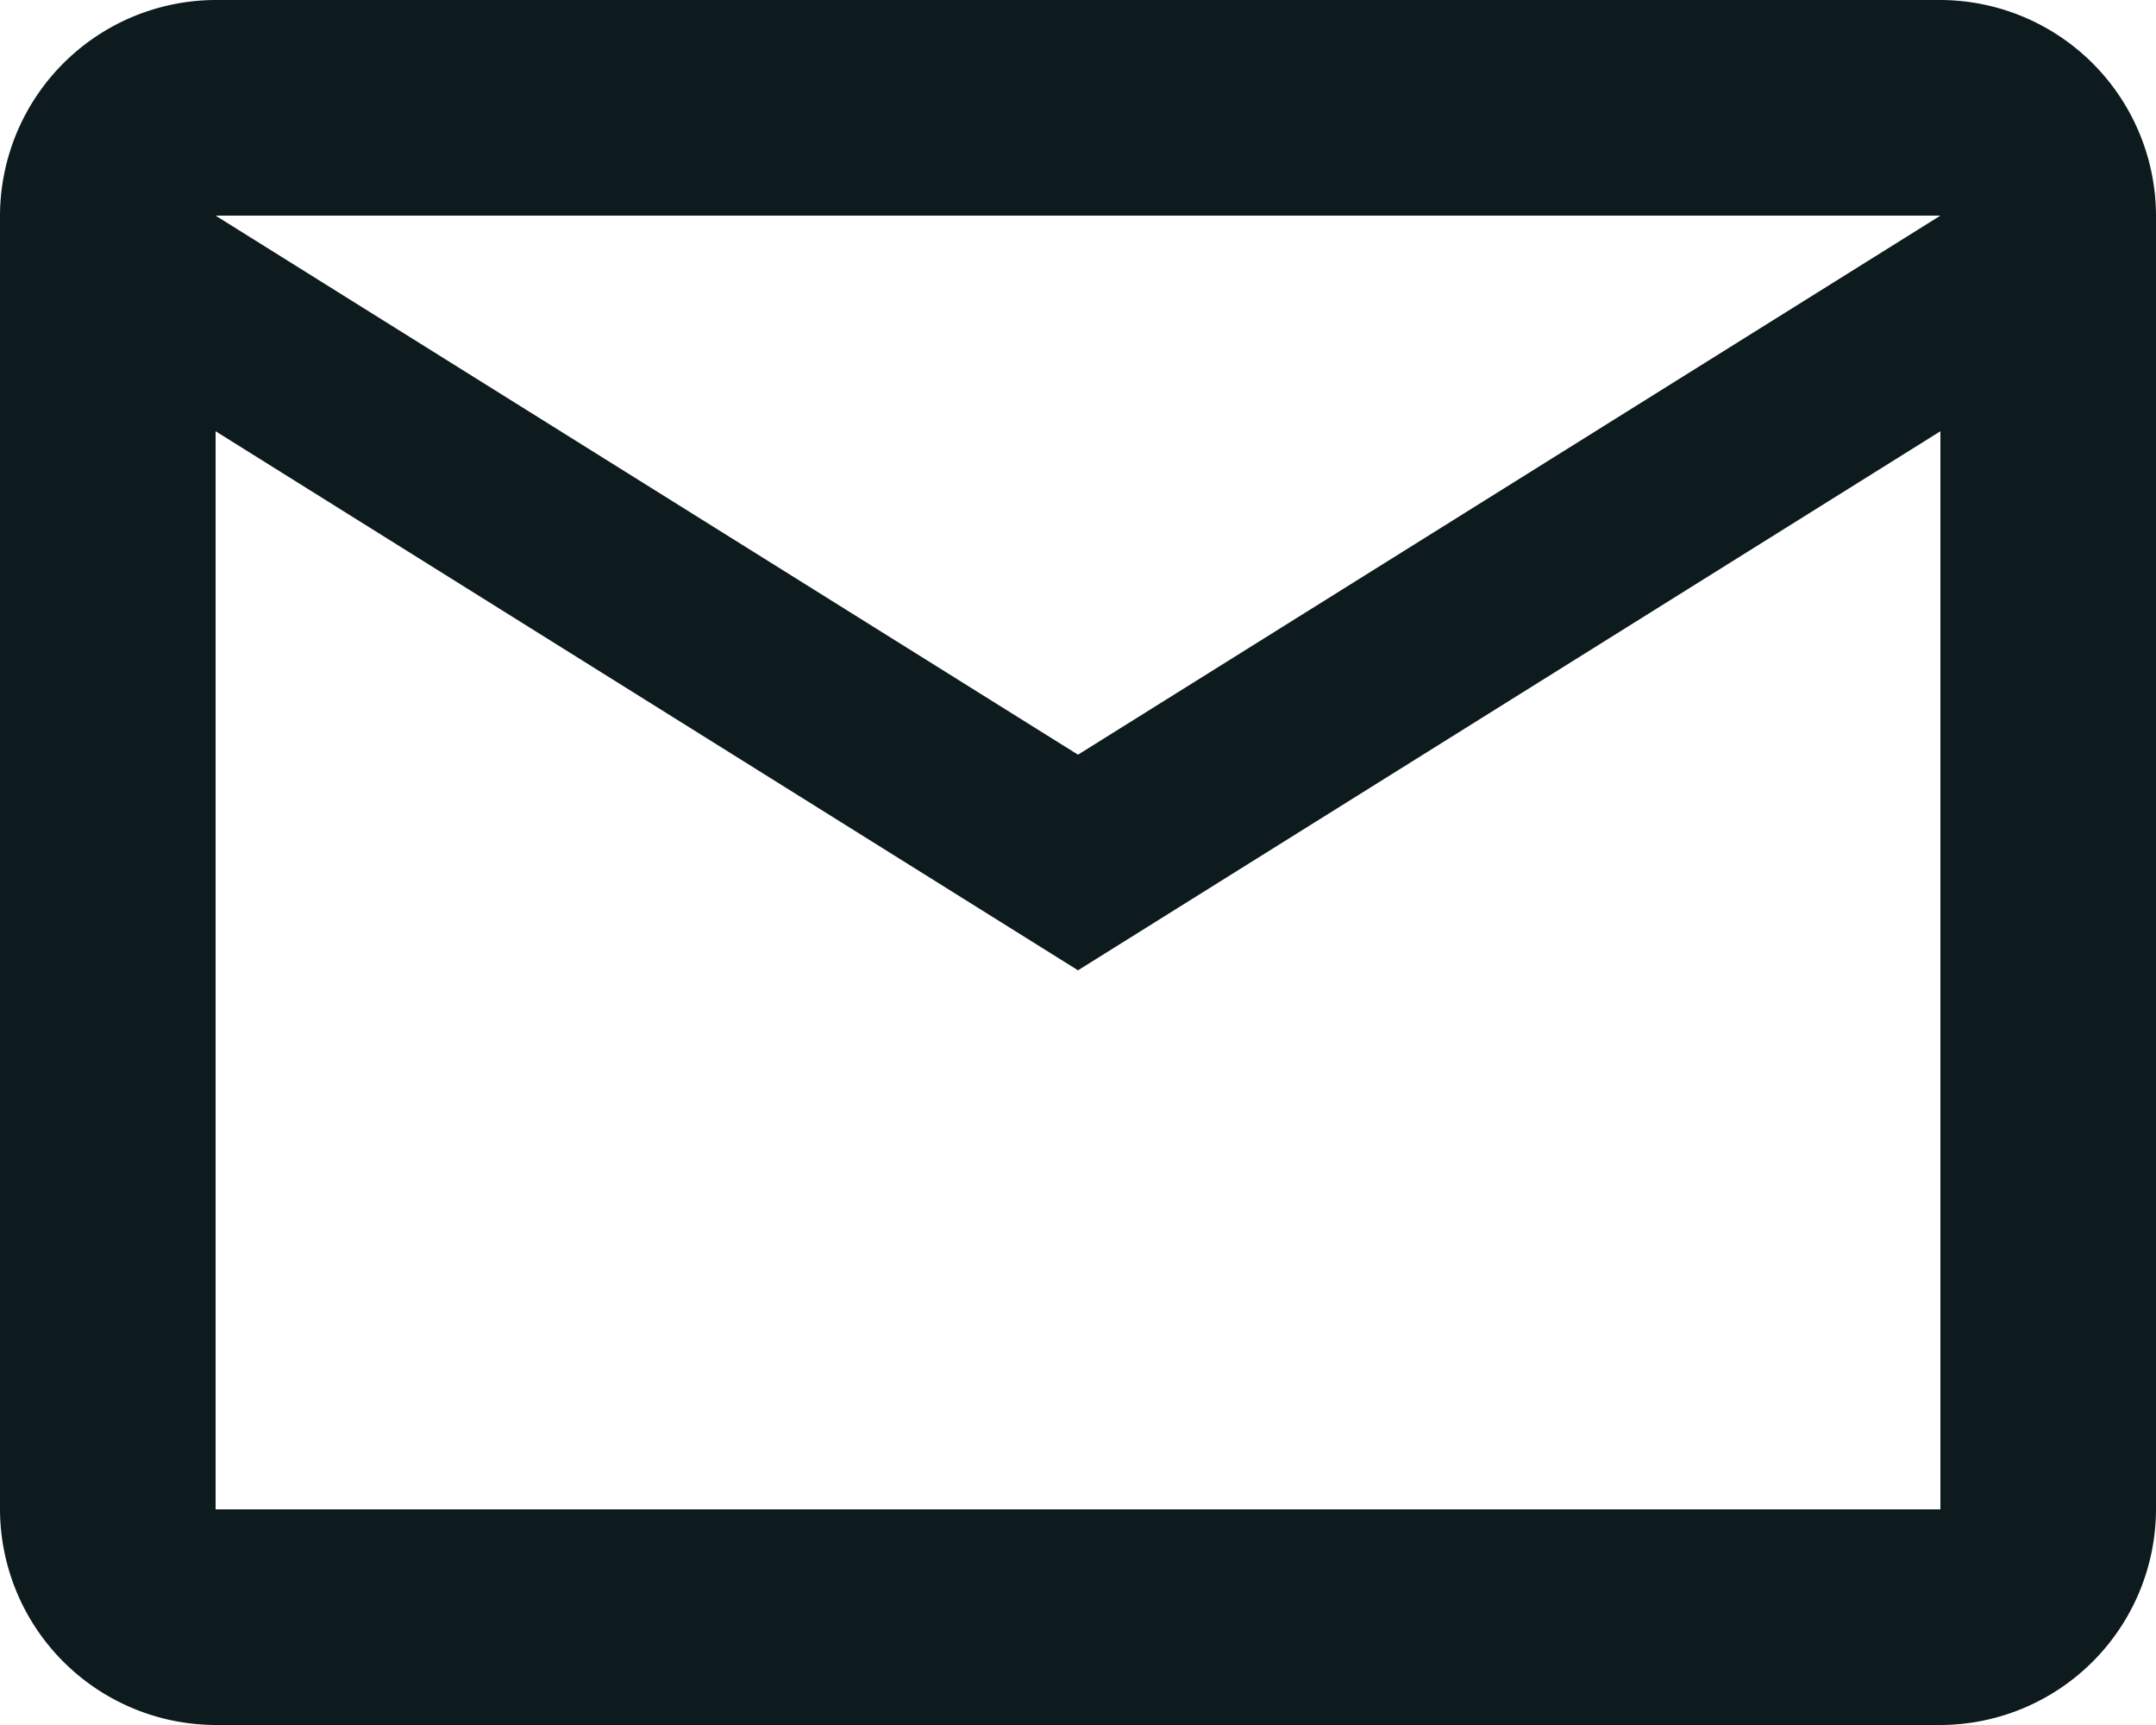
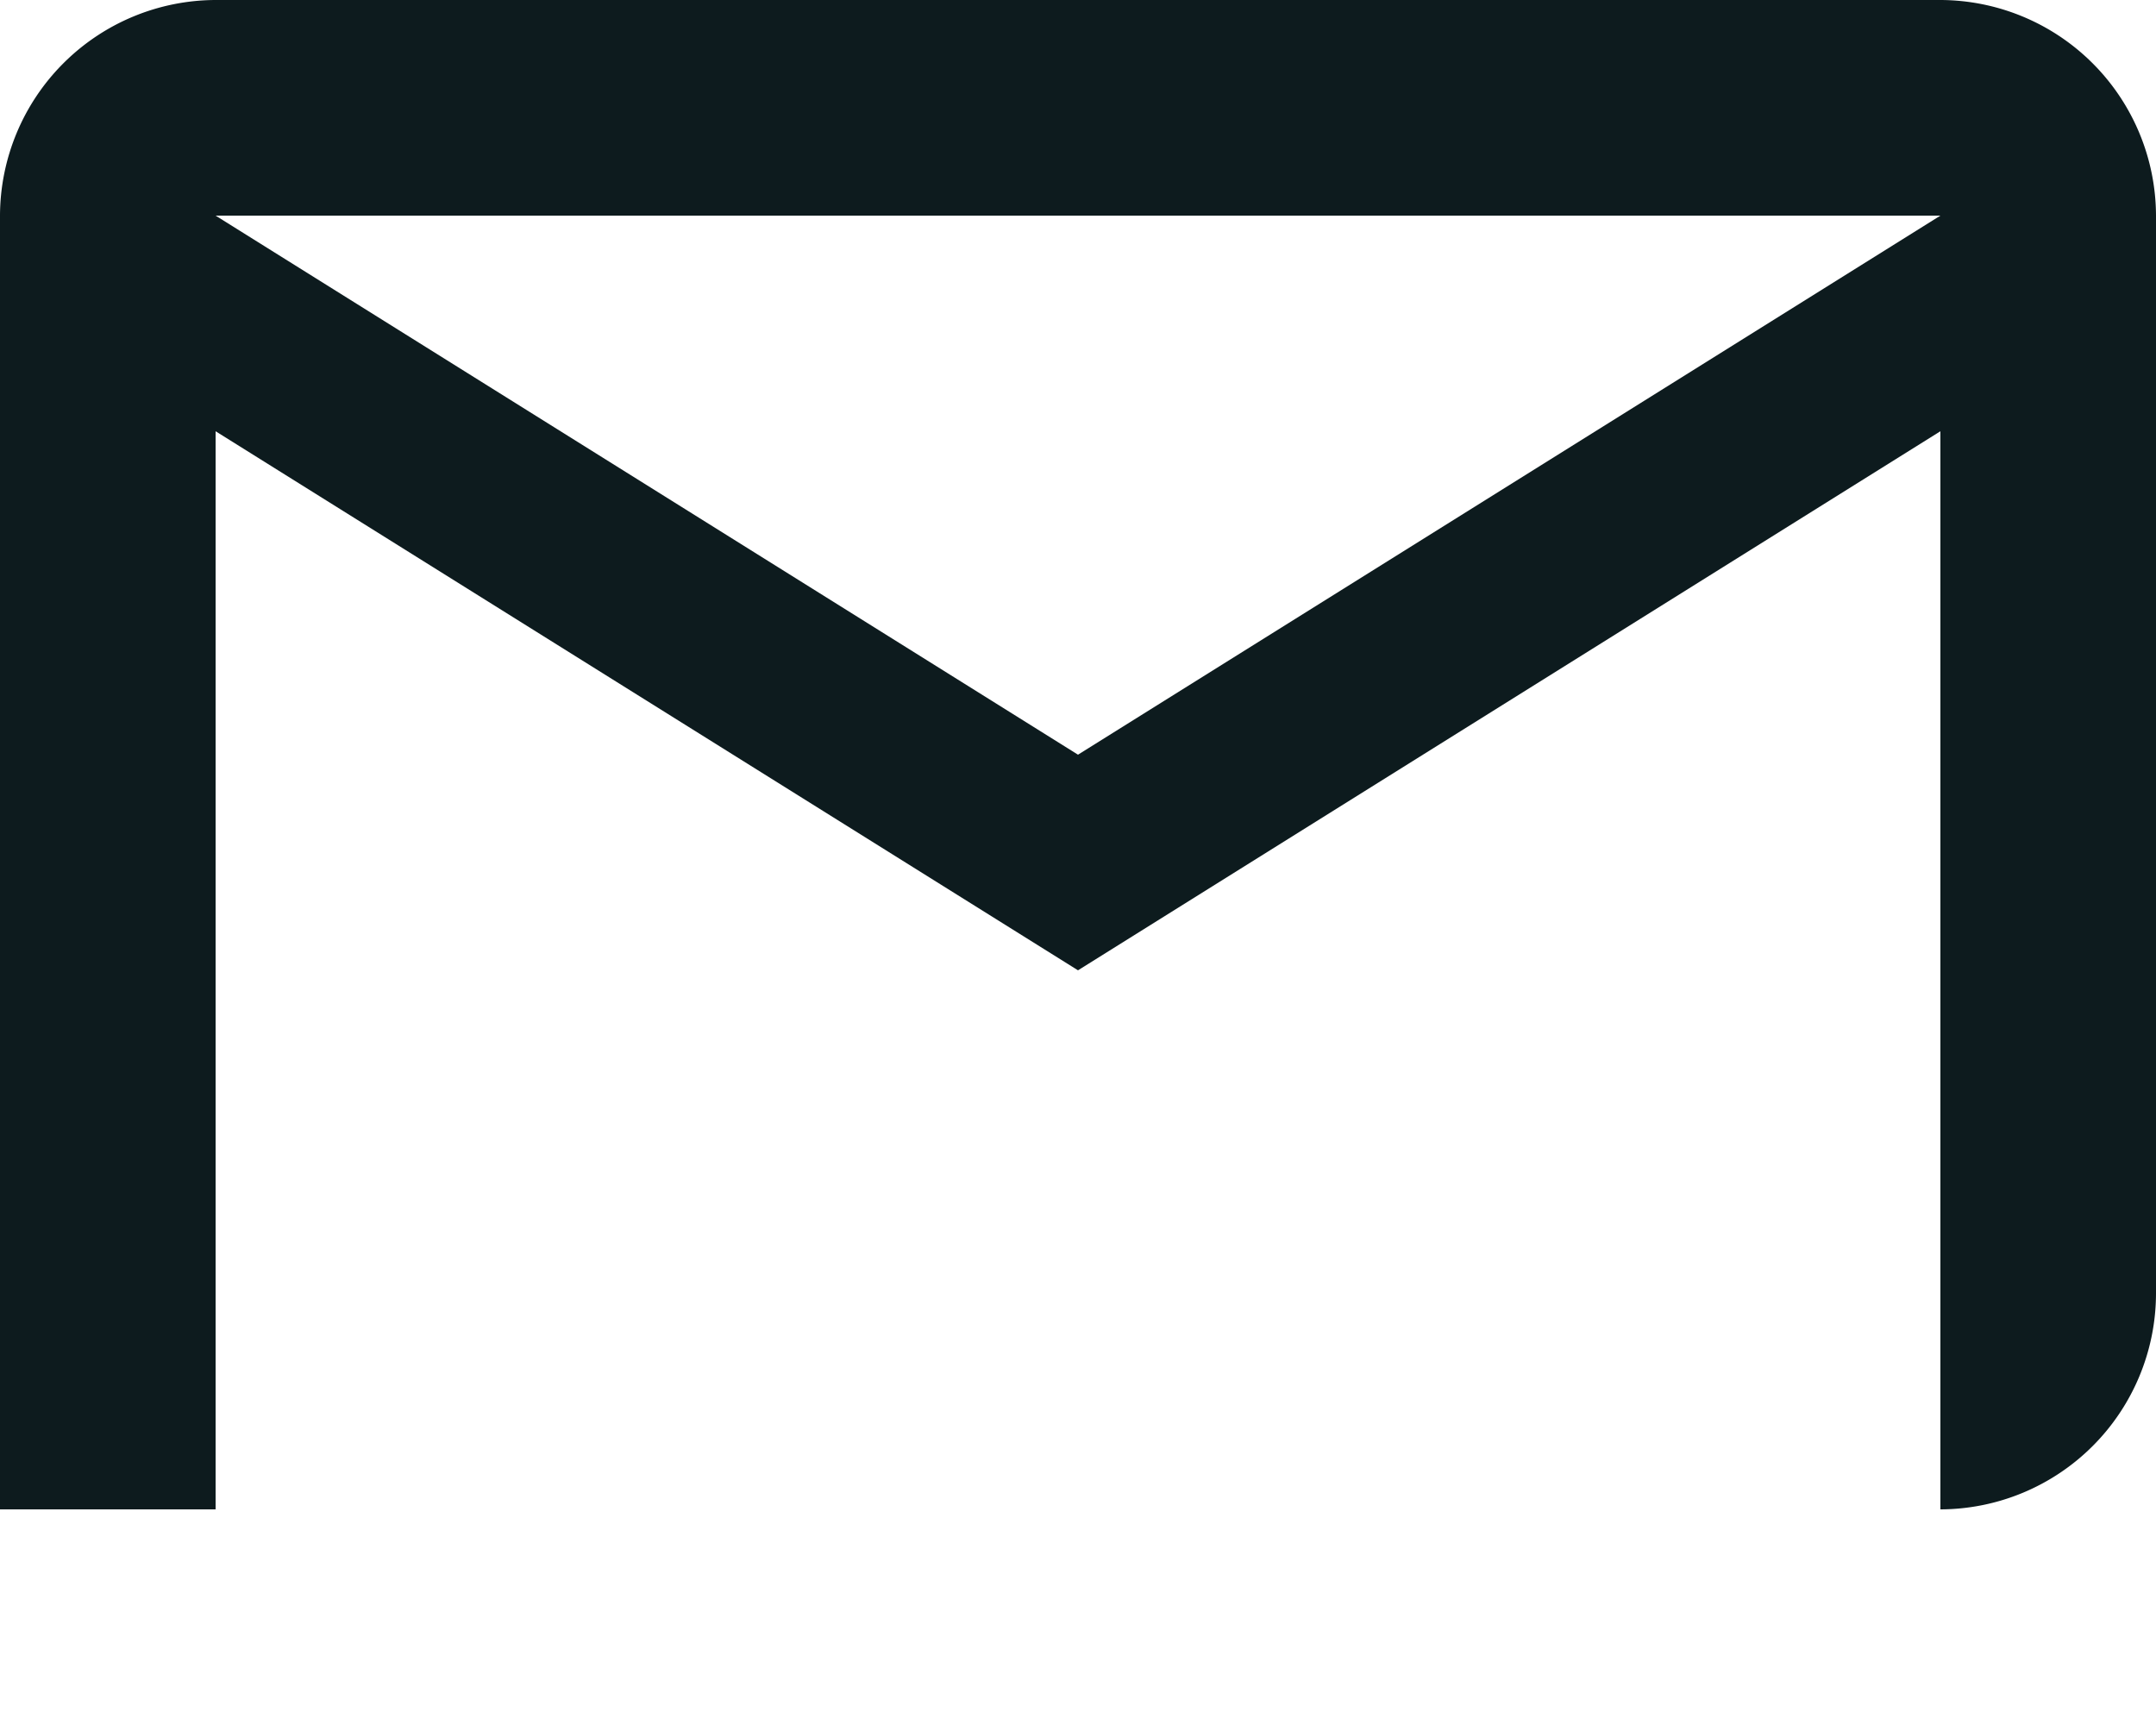
<svg xmlns="http://www.w3.org/2000/svg" id="email-outline" width="300" height="240" viewBox="0 0 300 240">
-   <path id="email-outline-2" data-name="email-outline" d="M302,34A30.088,30.088,0,0,0,272,4H32A30.088,30.088,0,0,0,2,34V214a30.088,30.088,0,0,0,30,30H272a30.088,30.088,0,0,0,30-30V34m-30,0L152,109,32,34H272m0,180H32V64l120,75L272,64Z" transform="translate(-2 -4)" fill="#0d1b1e" />
+   <path id="email-outline-2" data-name="email-outline" d="M302,34A30.088,30.088,0,0,0,272,4H32A30.088,30.088,0,0,0,2,34V214H272a30.088,30.088,0,0,0,30-30V34m-30,0L152,109,32,34H272m0,180H32V64l120,75L272,64Z" transform="translate(-2 -4)" fill="#0d1b1e" />
</svg>